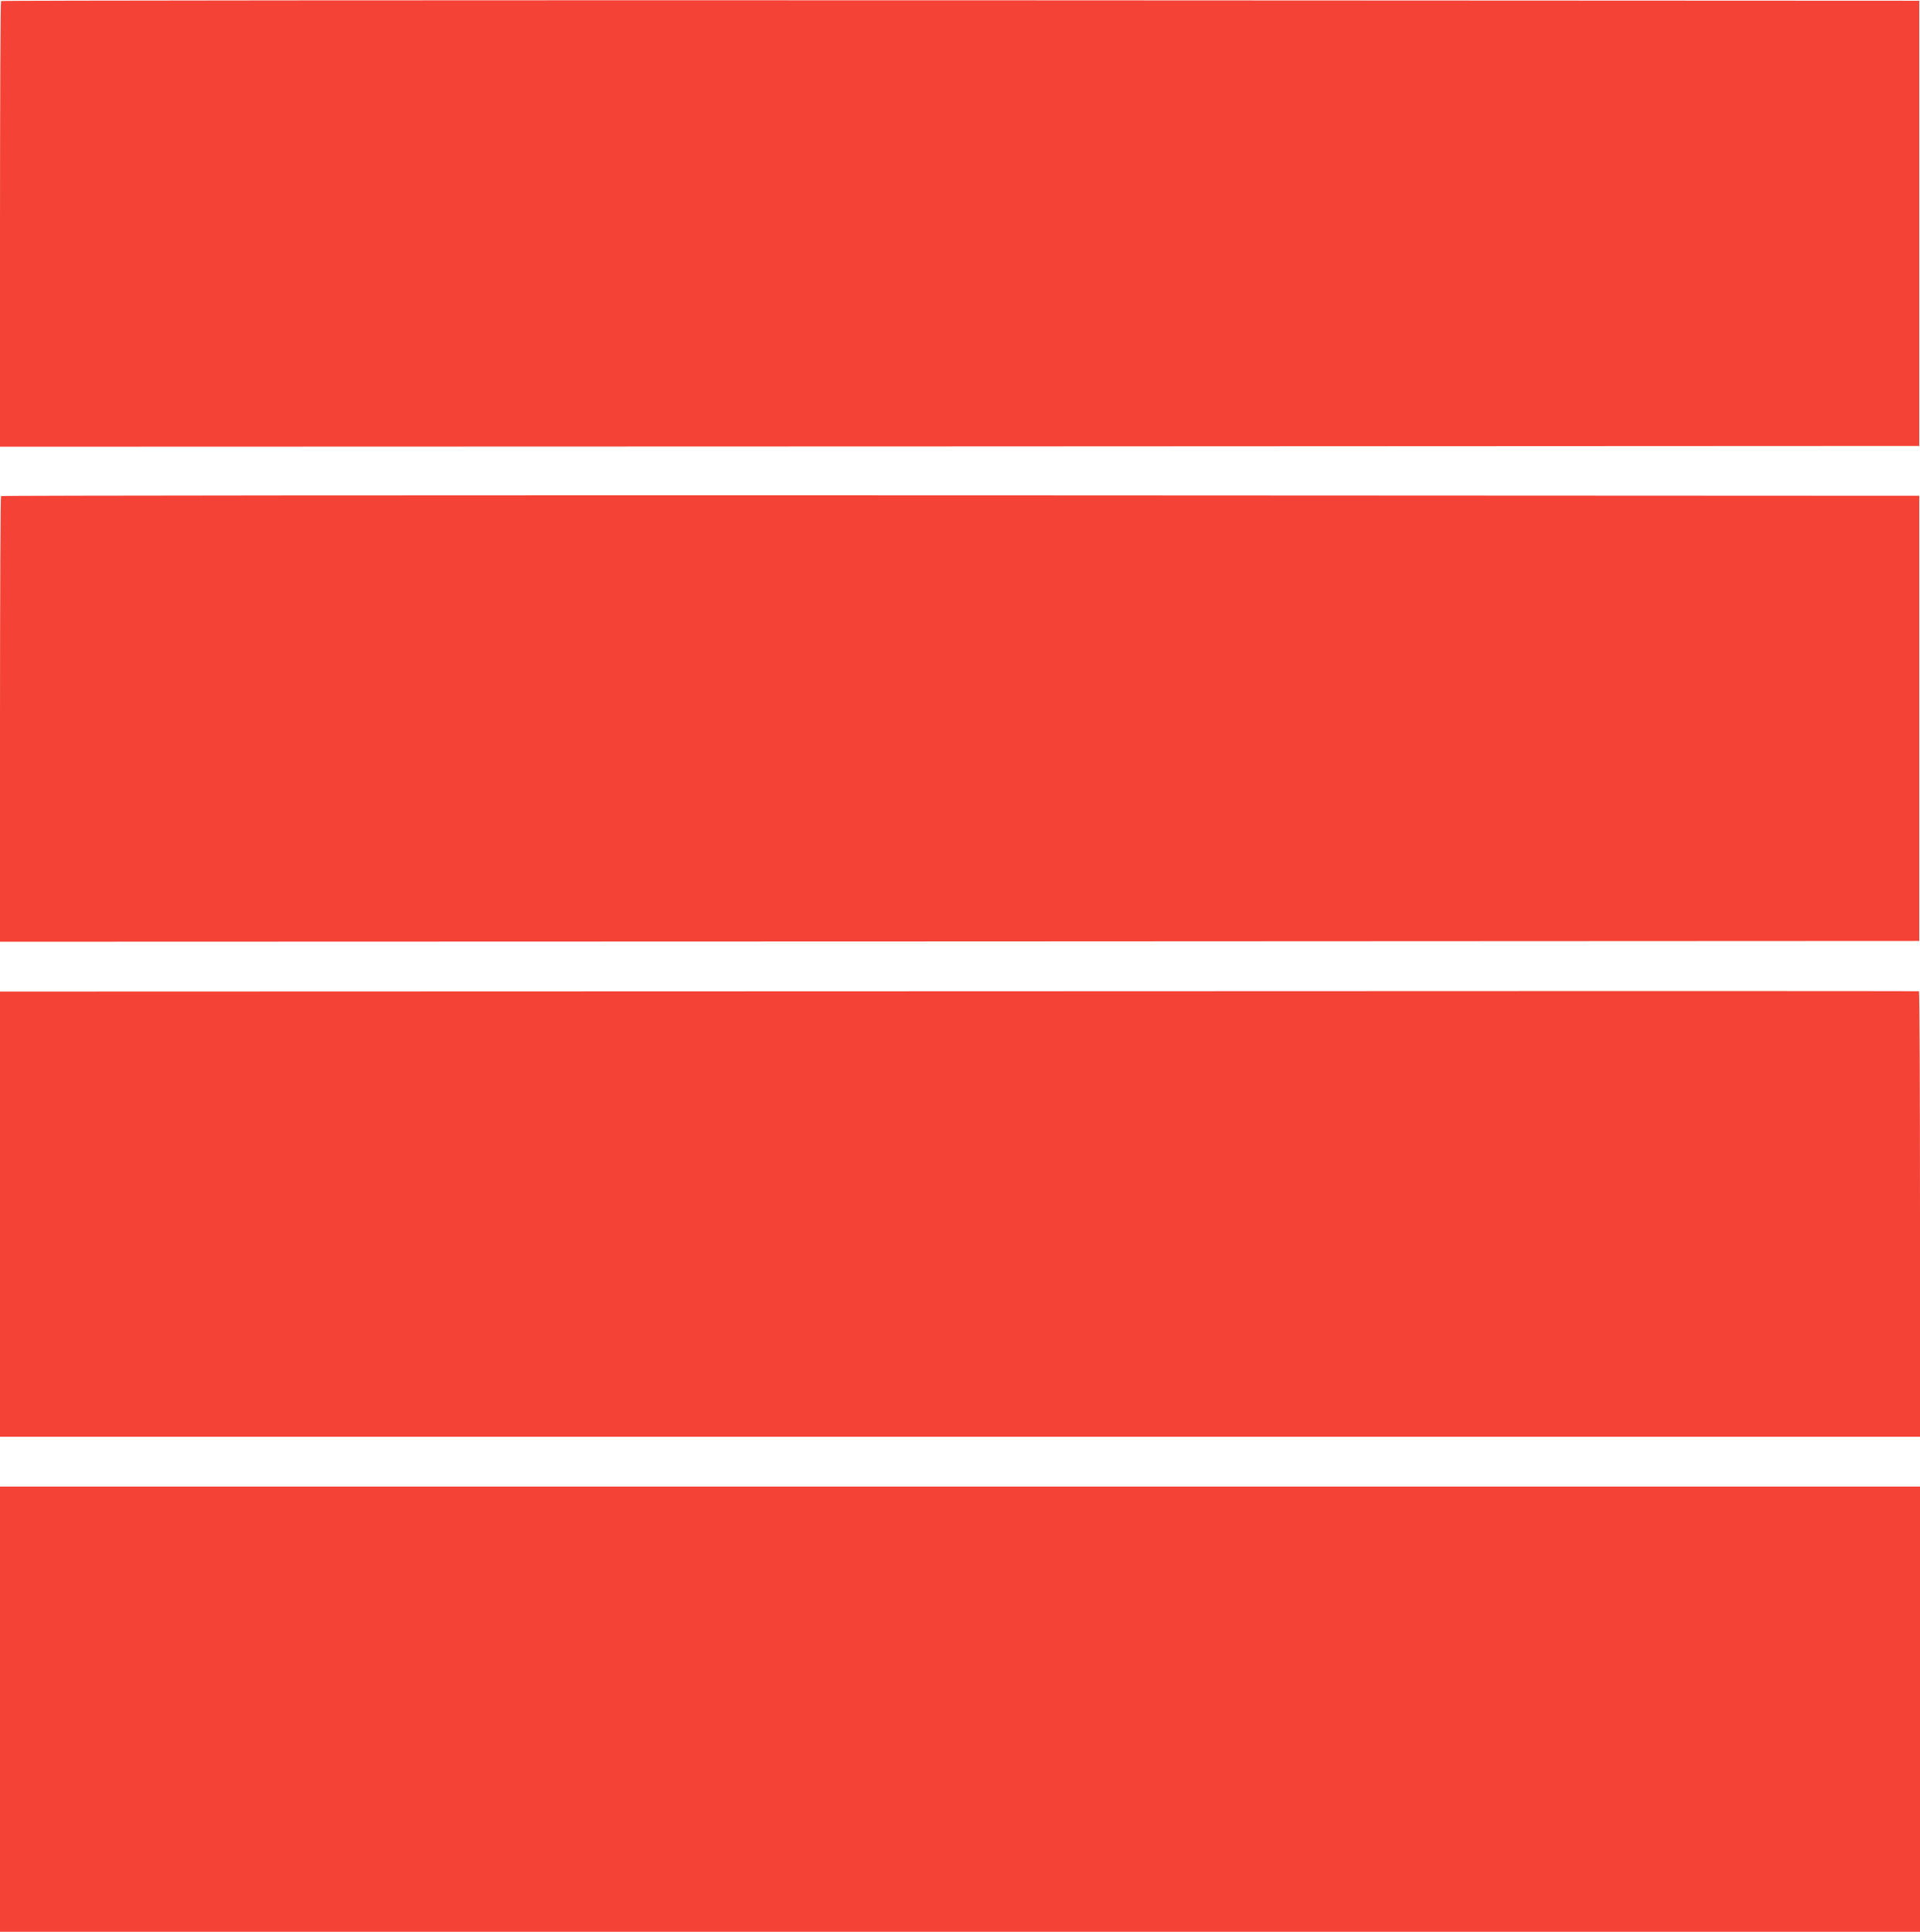
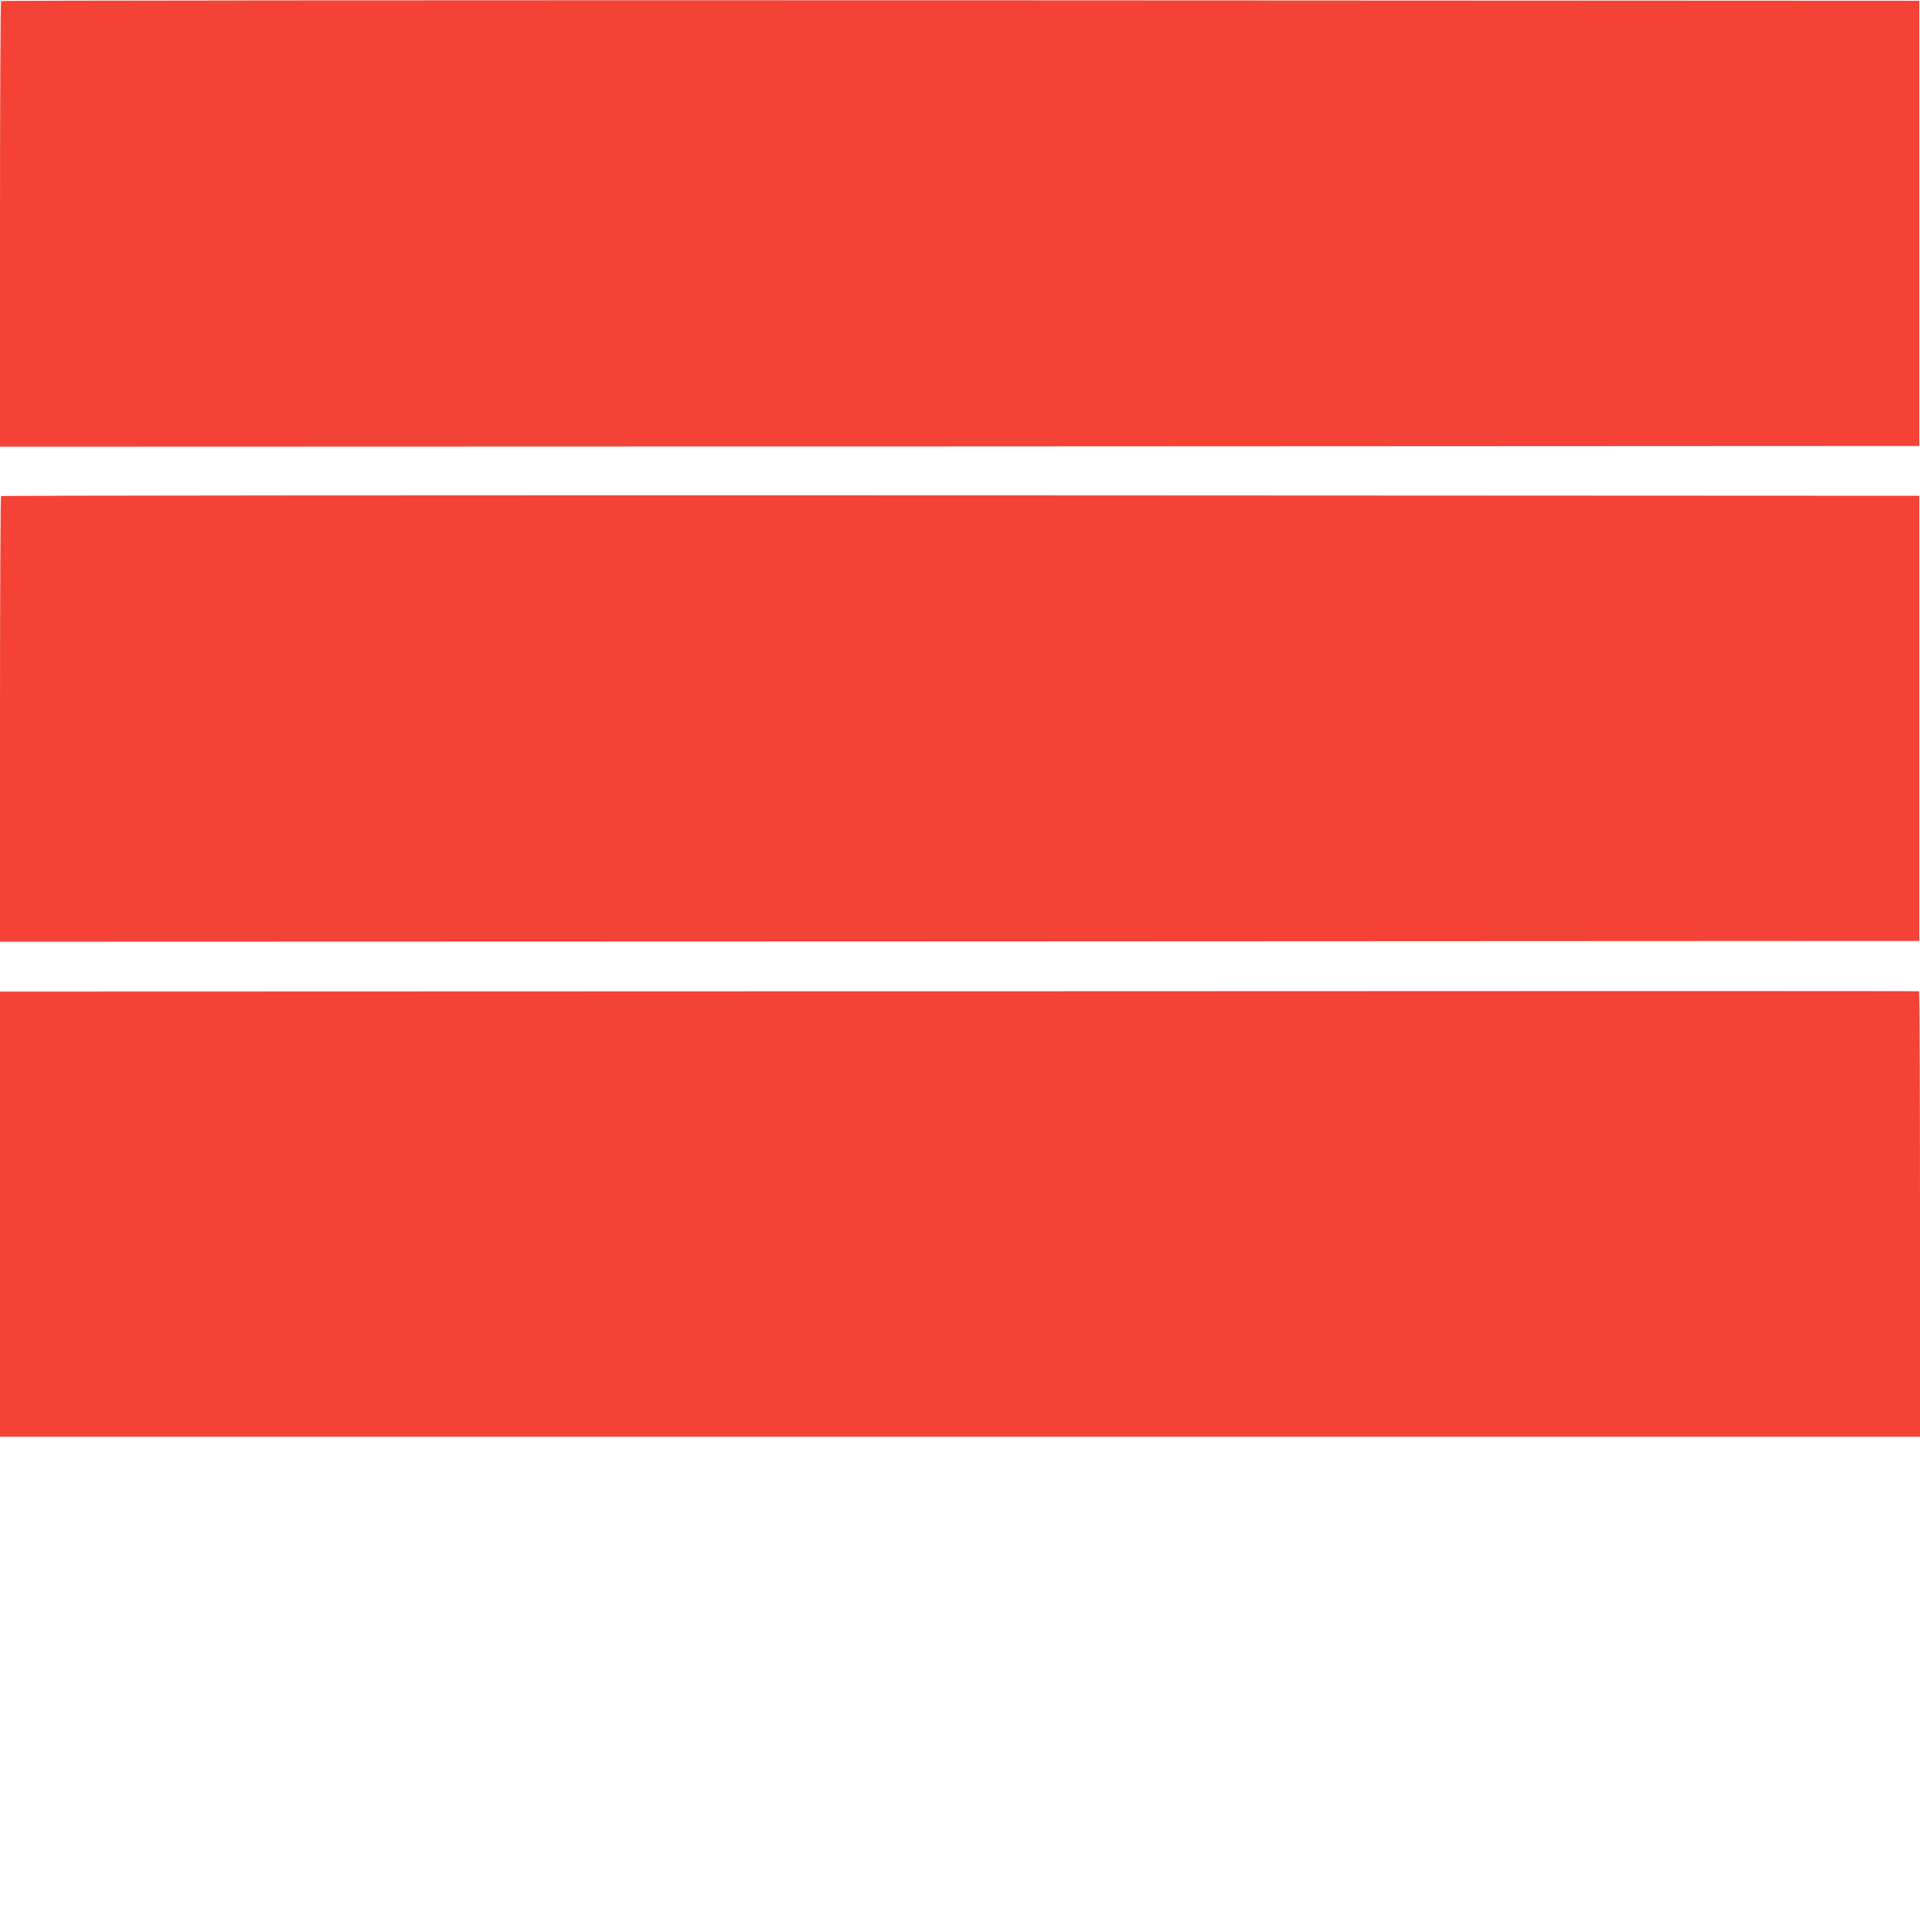
<svg xmlns="http://www.w3.org/2000/svg" version="1.0" width="1272pt" height="1280pt" viewBox="0 0 1272 1280" preserveAspectRatio="xMidYMid meet">
  <g transform="translate(0,1280) scale(0.1,-0.1)" fill="#f44336" stroke="none">
    <path d="M7 12793 c-4 -3 -7 -669 -7 -1480 l0 -1473 6358 2 6357 3 0 1475 0 1475 -6351 3 c-3493 1 -6354 -1 -6357 -5z" />
    <path d="M7 9513 c-4 -3 -7 -669 -7 -1480 l0 -1473 6358 2 6357 3 0 1475 0 1475 -6351 3 c-3493 1 -6354 -1 -6357 -5z" />
    <path d="M6353 6232 l-6353 -2 0 -1475 0 -1475 6360 0 6360 0 0 1474 c0 811 -3 1476 -7 1478 -5 2 -2867 2 -6360 0z" />
-     <path d="M0 1475 l0 -1475 6360 0 6360 0 0 1475 0 1475 -6360 0 -6360 0 0 -1475z" />
  </g>
</svg>